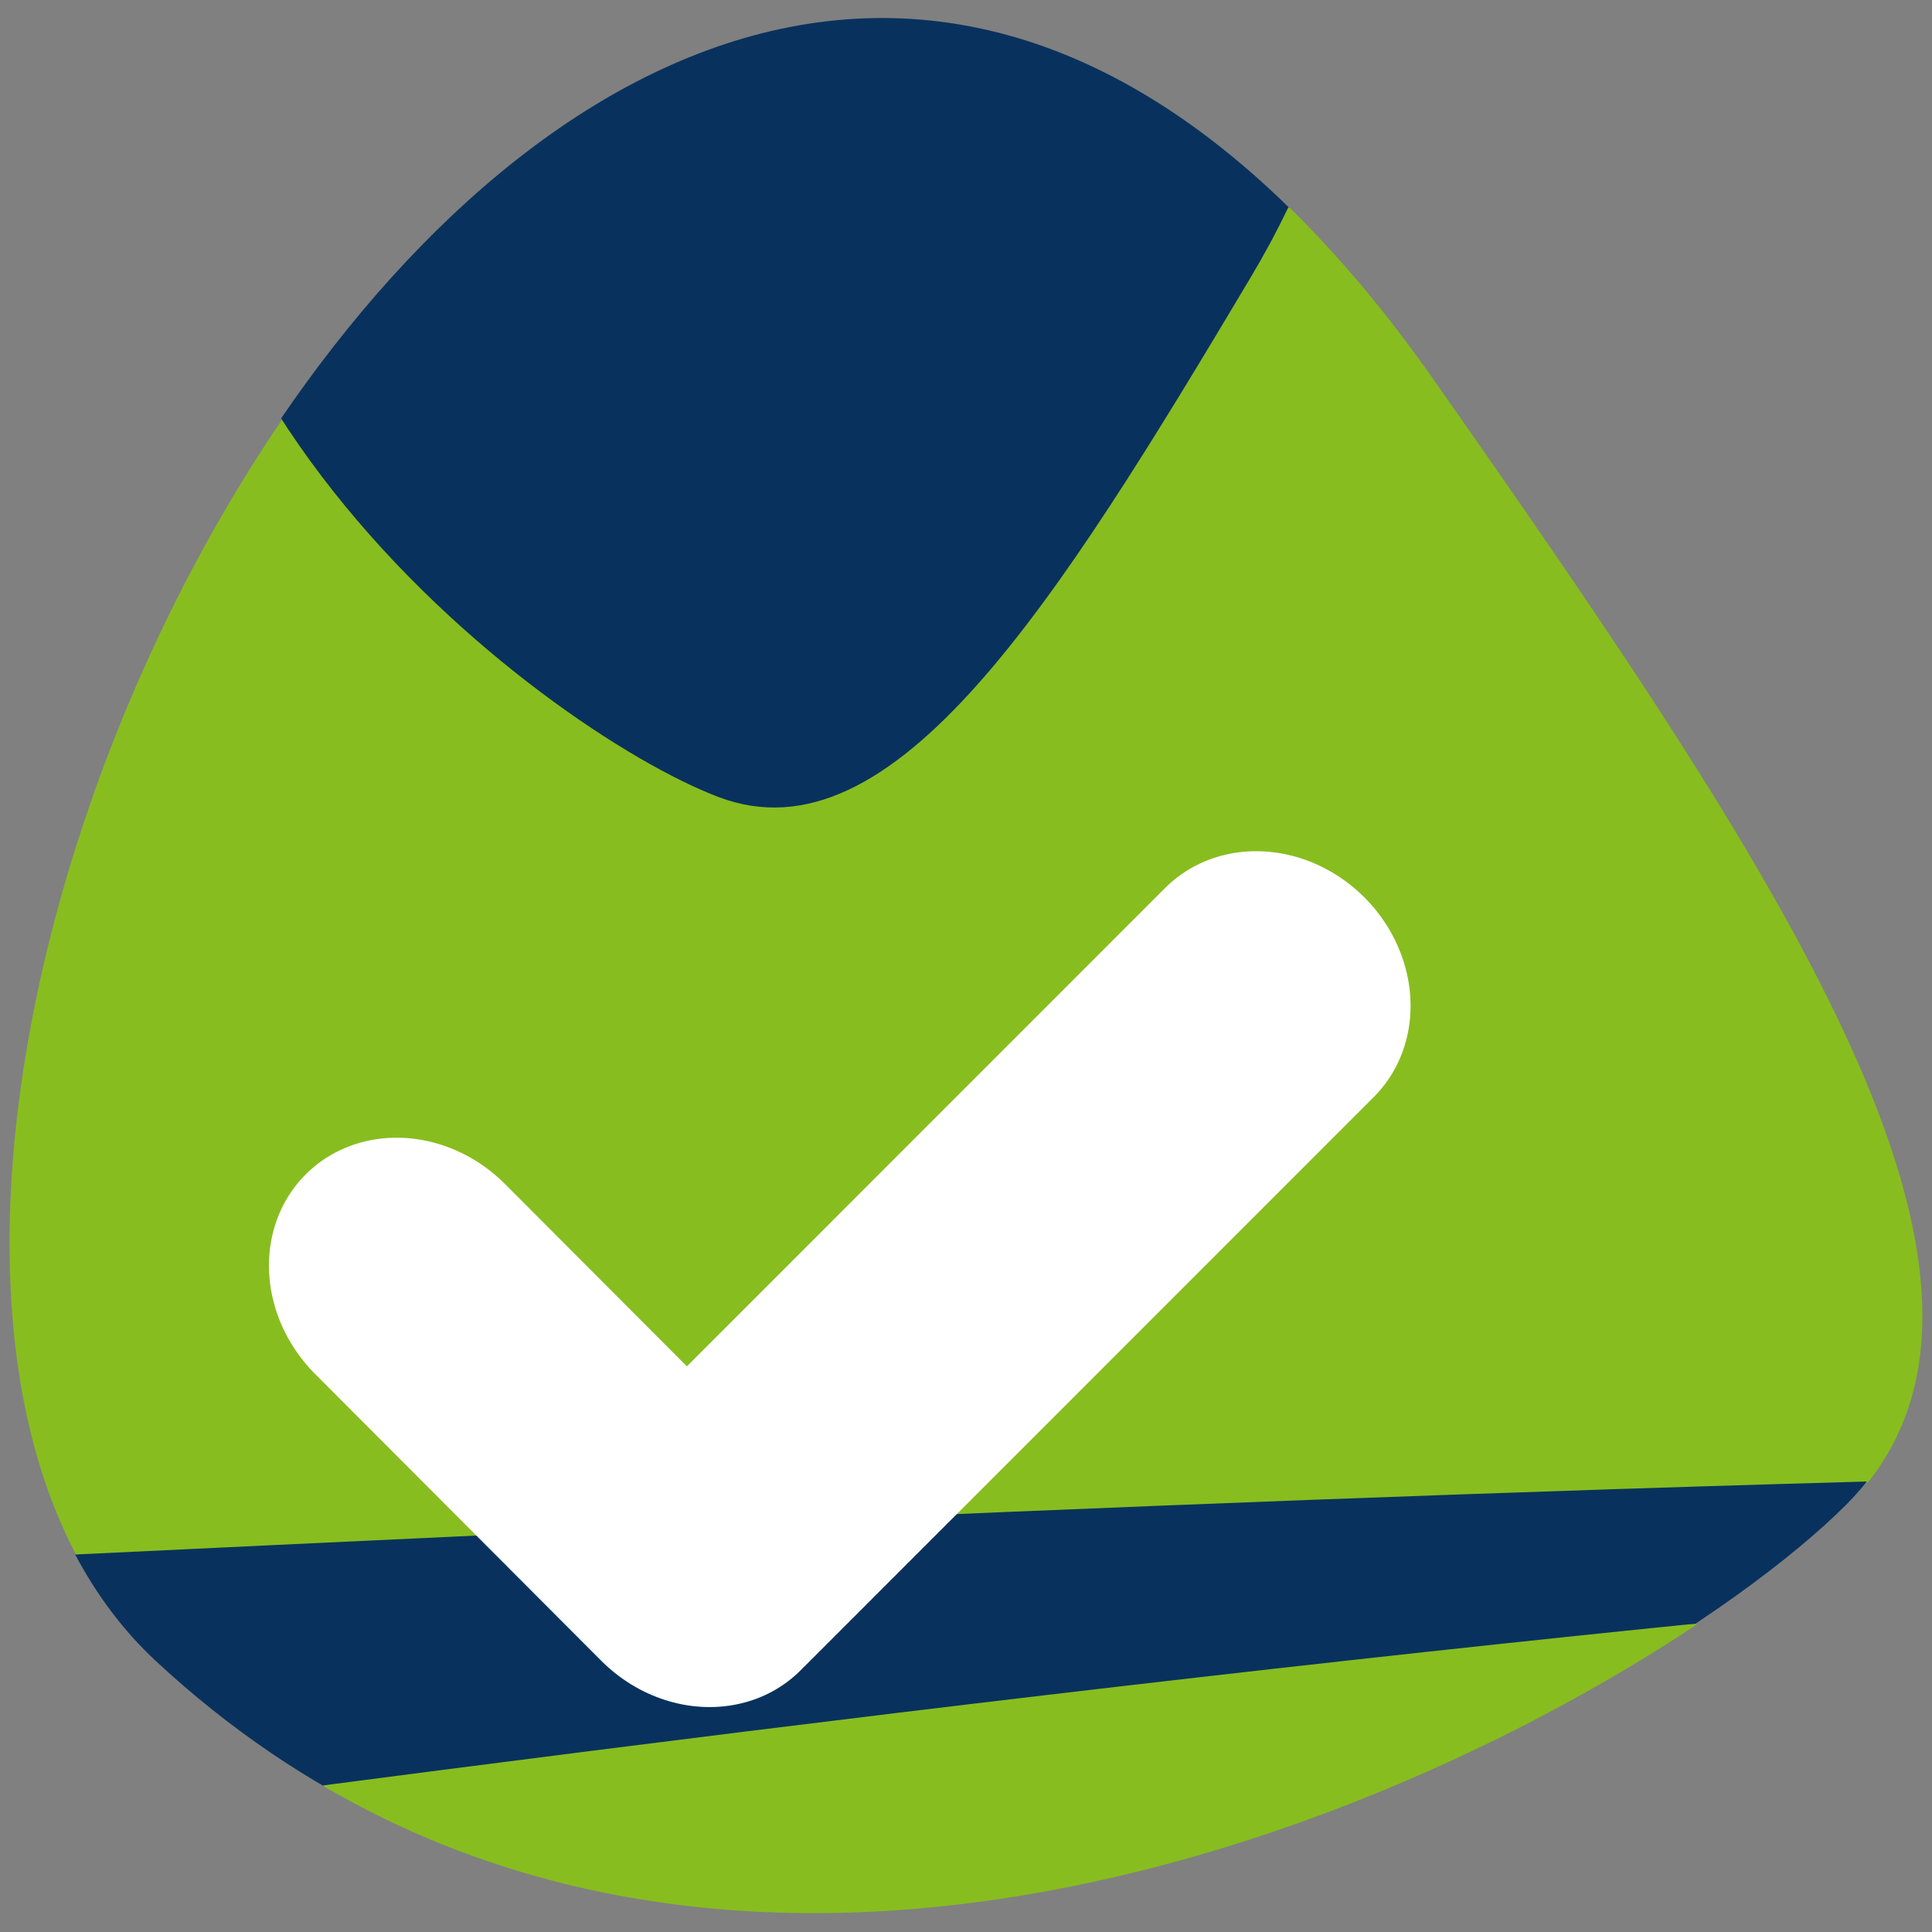
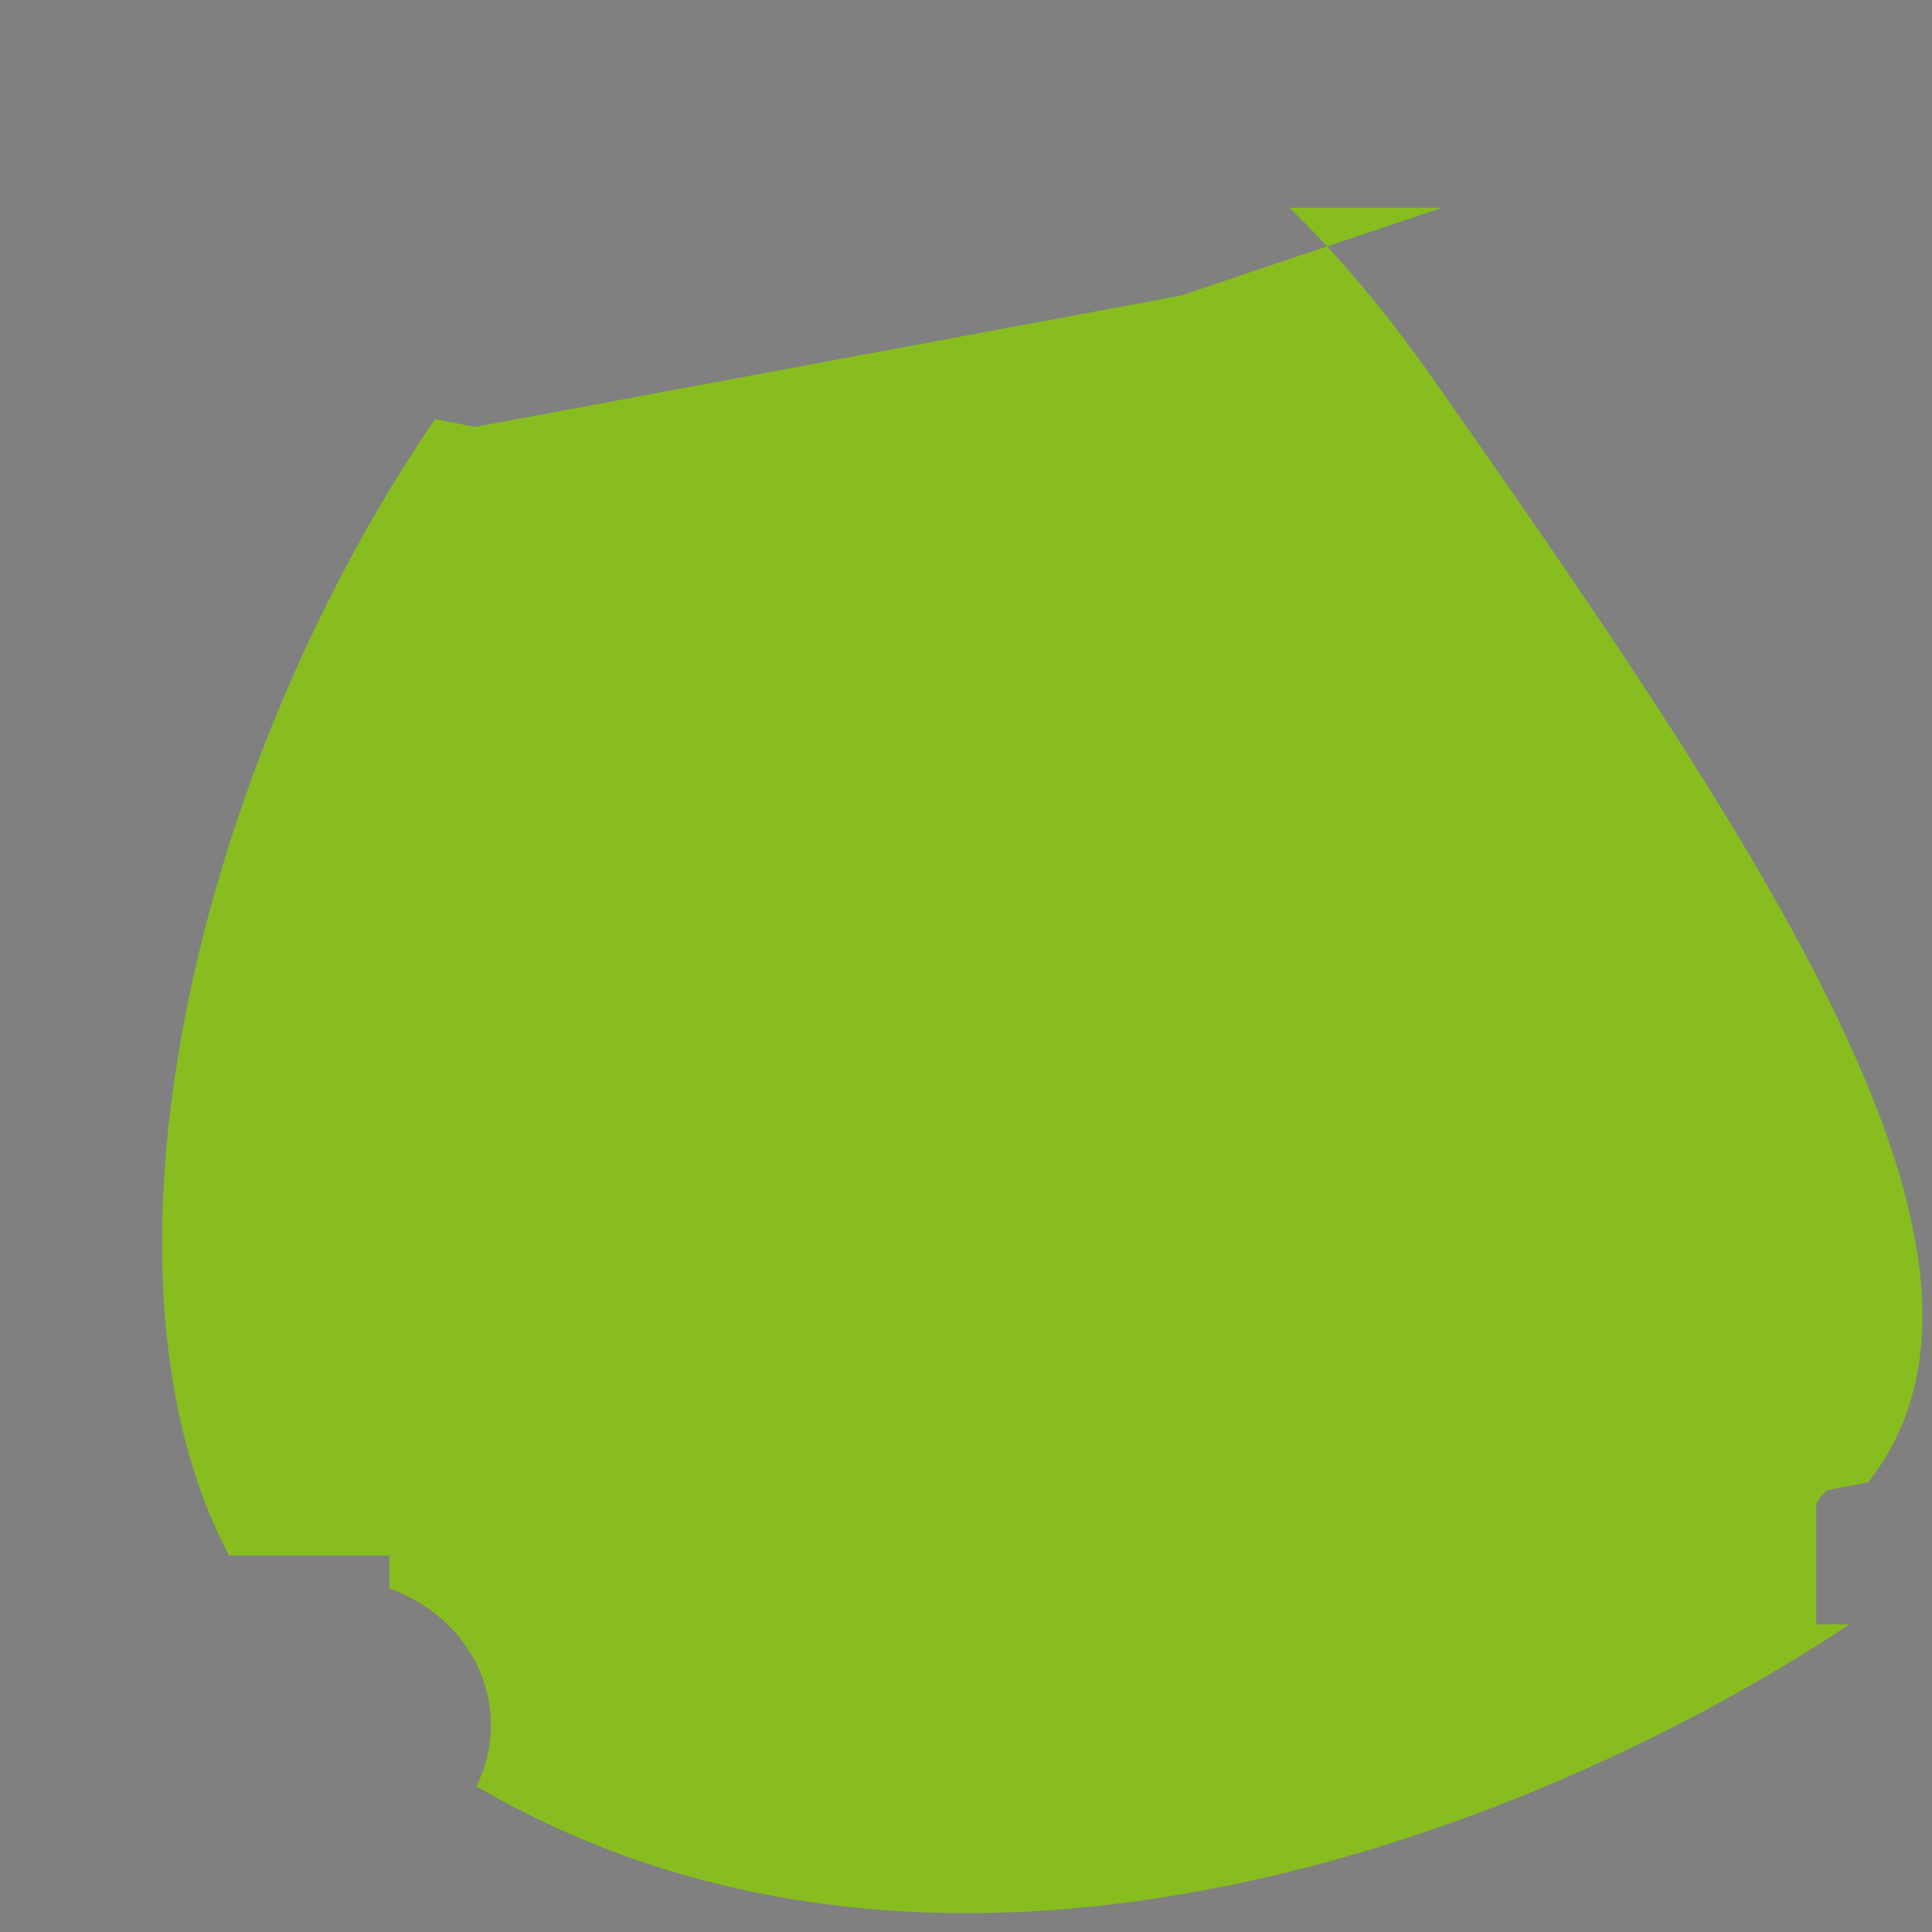
<svg xmlns="http://www.w3.org/2000/svg" viewBox="0 0 258 258" xml:space="preserve" fill-rule="evenodd" clip-rule="evenodd" stroke-linecap="round" stroke-linejoin="round" stroke-miterlimit="1.5">
  <rect x="0" y="0" width="258" height="258" fill="#808080" stroke="none" />
  <path fill="none" d="M0 0h258v258H0z" />
-   <path d="M172.21 27.742c6.53 6.381 13.02 14.076 19.42 23.219 45.41 64.788 80.94 117.763 57.82 147L244 199l-1 1-.46.911h-20.37v16h4.45c-40.41 26.916-119.66 58.888-183.37 21.631a18.235 18.235 0 0 0 1.93-8.171c0-8.327-5.63-15.441-13.55-18.235v-4.406h-21.4c-19.96-37.651-4.7-104.611 27.5-151.774l5.3 1.057 94.25-17.532 34.93-11.74Z" fill="#88bd1f" fill-rule="nonzero" />
+   <path d="M172.21 27.742c6.53 6.381 13.02 14.076 19.42 23.219 45.41 64.788 80.94 117.763 57.82 147L244 199l-1 1-.46.911v16h4.45c-40.41 26.916-119.66 58.888-183.37 21.631a18.235 18.235 0 0 0 1.93-8.171c0-8.327-5.63-15.441-13.55-18.235v-4.406h-21.4c-19.96-37.651-4.7-104.611 27.5-151.774l5.3 1.057 94.25-17.532 34.93-11.74Z" fill="#88bd1f" fill-rule="nonzero" />
  <g transform="matrix(2.356 8.793 9.425 -2.525 2354.52 -4550.06)">
    <path d="M440.006-357.595c10.031 5.871 6.414 19.325 4.199 22.896-2.216 3.572-9.03 1.407-17.492-1.469-19.524-6.635 4.344-26.664 13.293-21.427Z" fill="none" />
    <clipPath id="a">
-       <path d="M440.006-357.595c10.031 5.871 6.414 19.325 4.199 22.896-2.216 3.572-9.03 1.407-17.492-1.469-19.524-6.635 4.344-26.664 13.293-21.427Z" clip-rule="nonzero" />
-     </clipPath>
+       </clipPath>
    <g clip-path="url(#a)">
      <path d="M455.813-293.005c-3.446-11.788-6.737-24.743-8.611-34.041-2.298-11.4-3.928-22.438-5.426-33.222l-3.828.957c2.264 9.707 4.81 20.724 7.936 32.332 3.143 11.67 5.29 23.606 6.992 34.708l2.937-.734Z" fill="#08325d" />
      <path d="M414.922-350.702c6.117-3.81 13.369 1.525 14.974 3.604 1.606 2.08-1.442 5.132-5.342 8.874-8.996 8.635-15.09-9.08-9.632-12.478Z" fill="#08325d" fill-rule="nonzero" />
      <path d="M519.194 6003.79h16v-35.2" fill="none" stroke="#fff" stroke-width="11.66" transform="matrix(.322 .173 .169 -.273 -746.268 1196.33)" />
    </g>
  </g>
</svg>